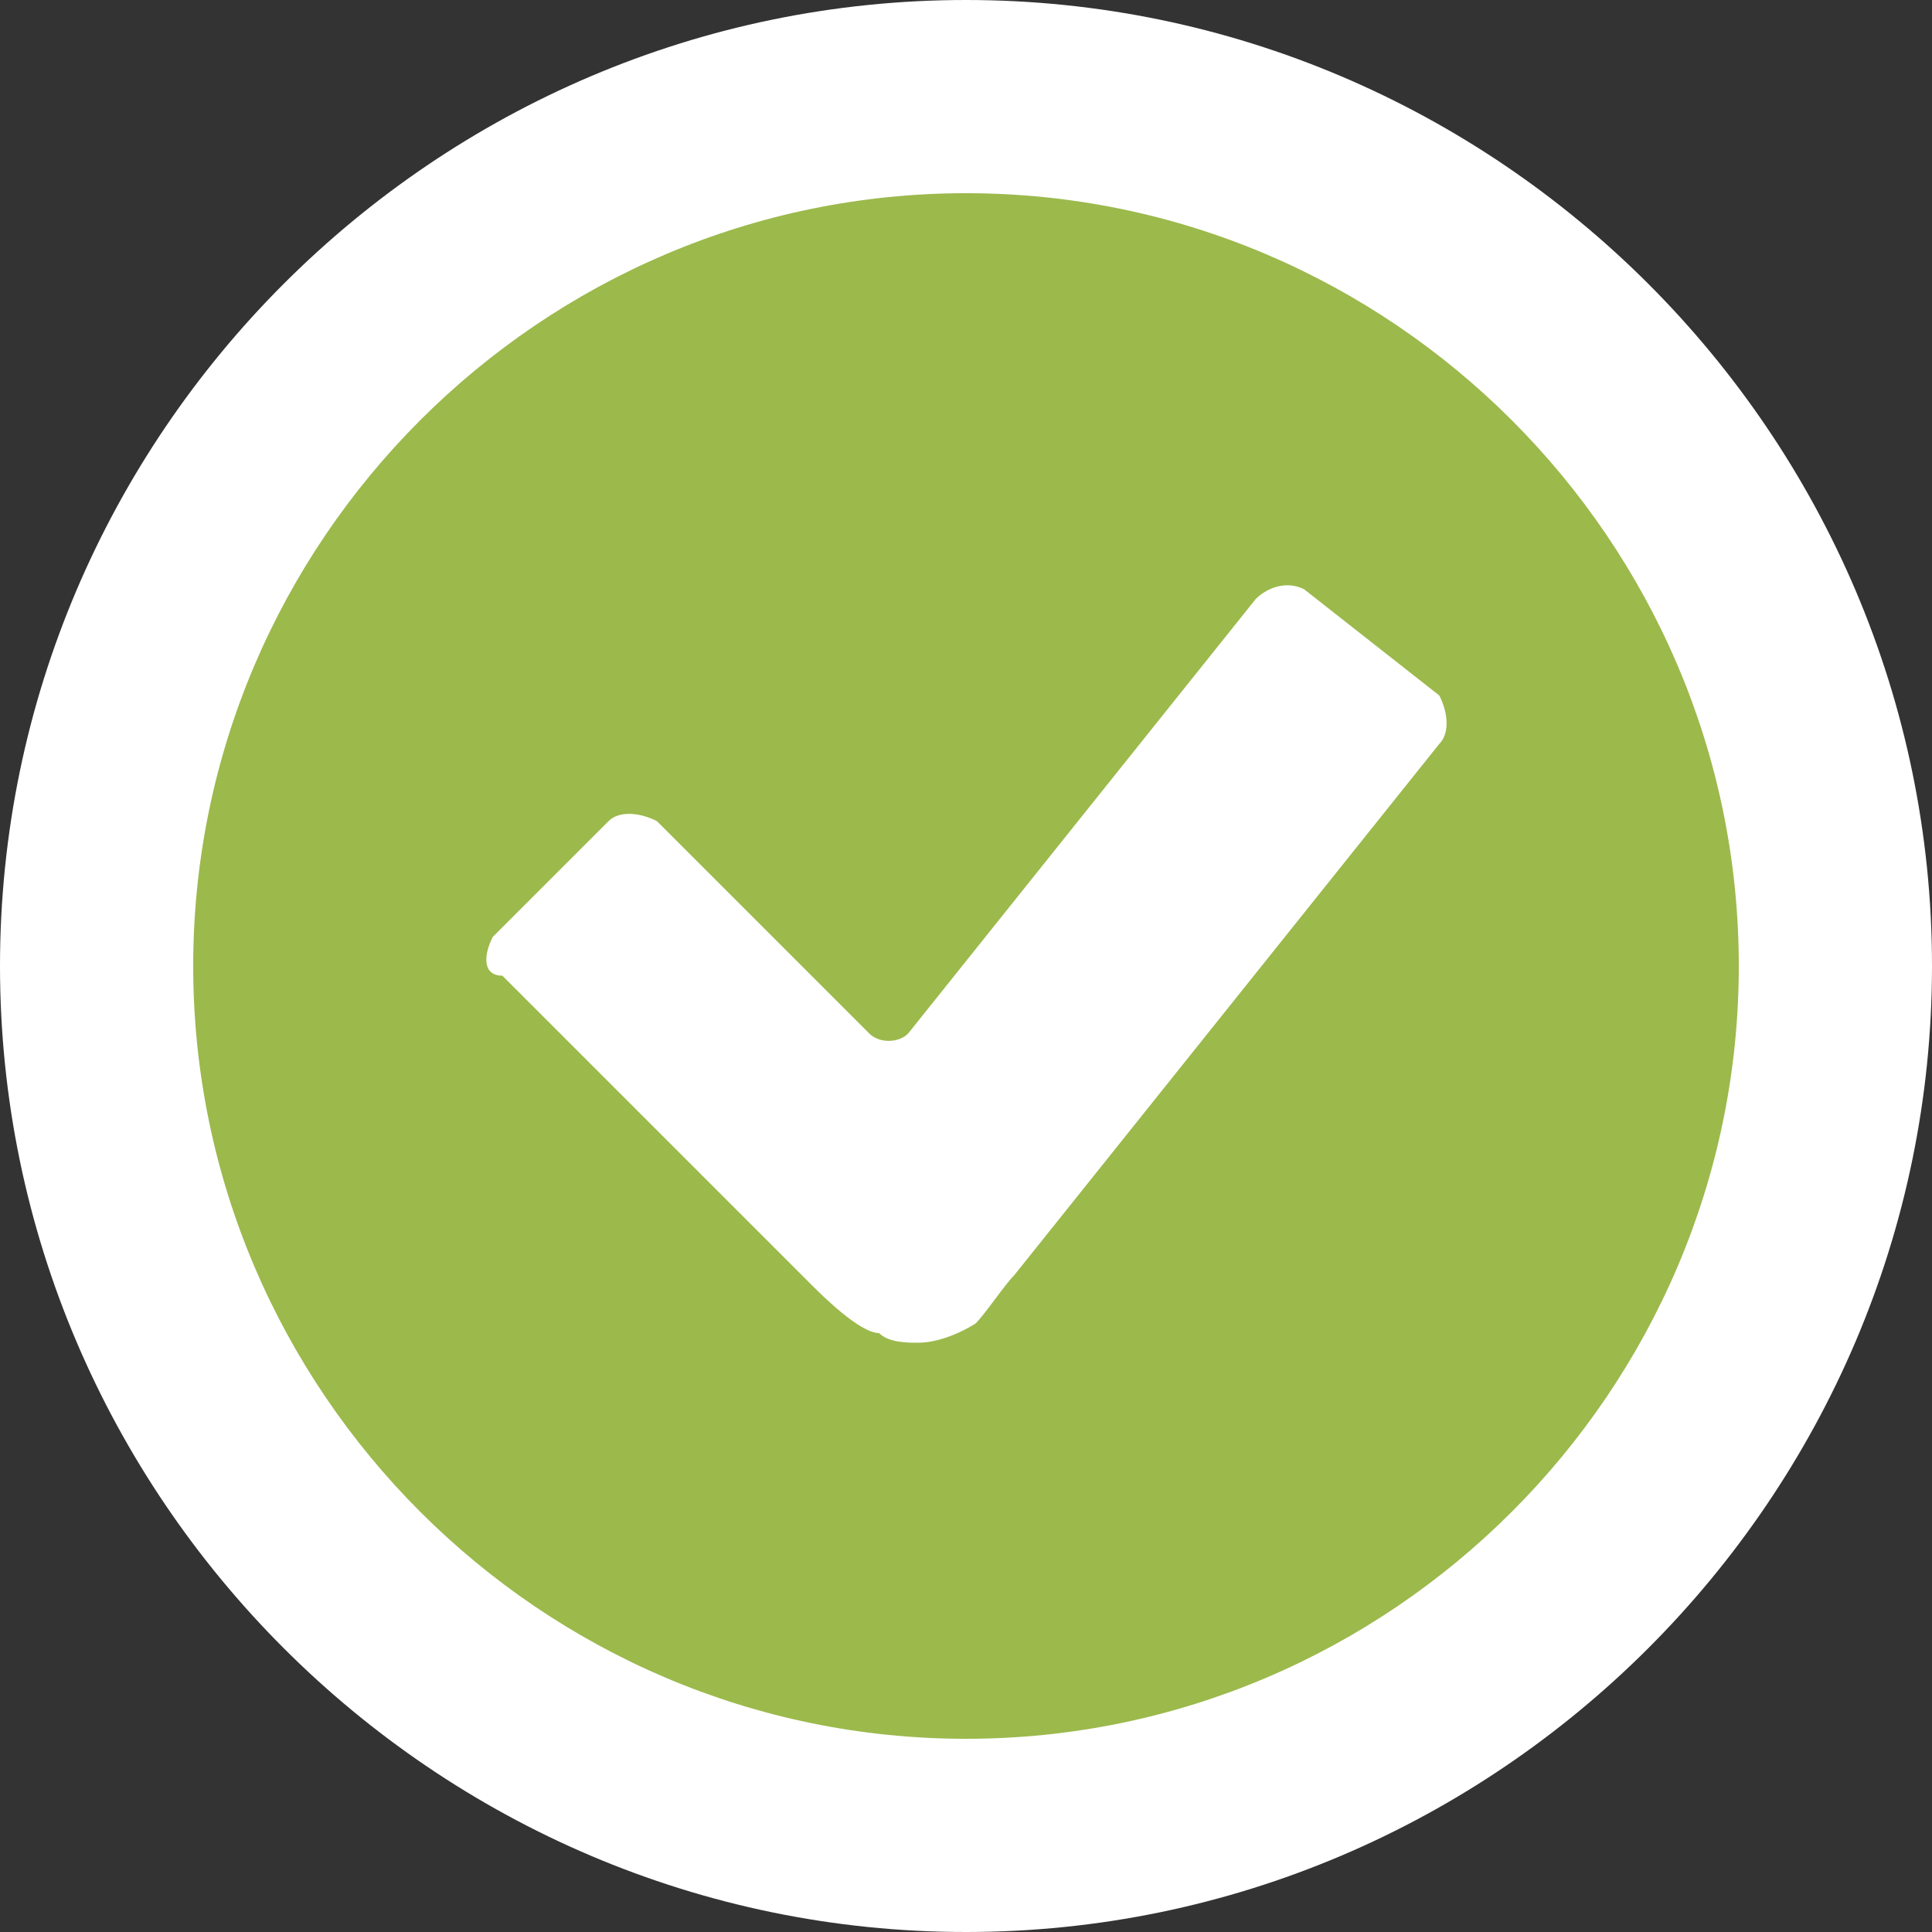
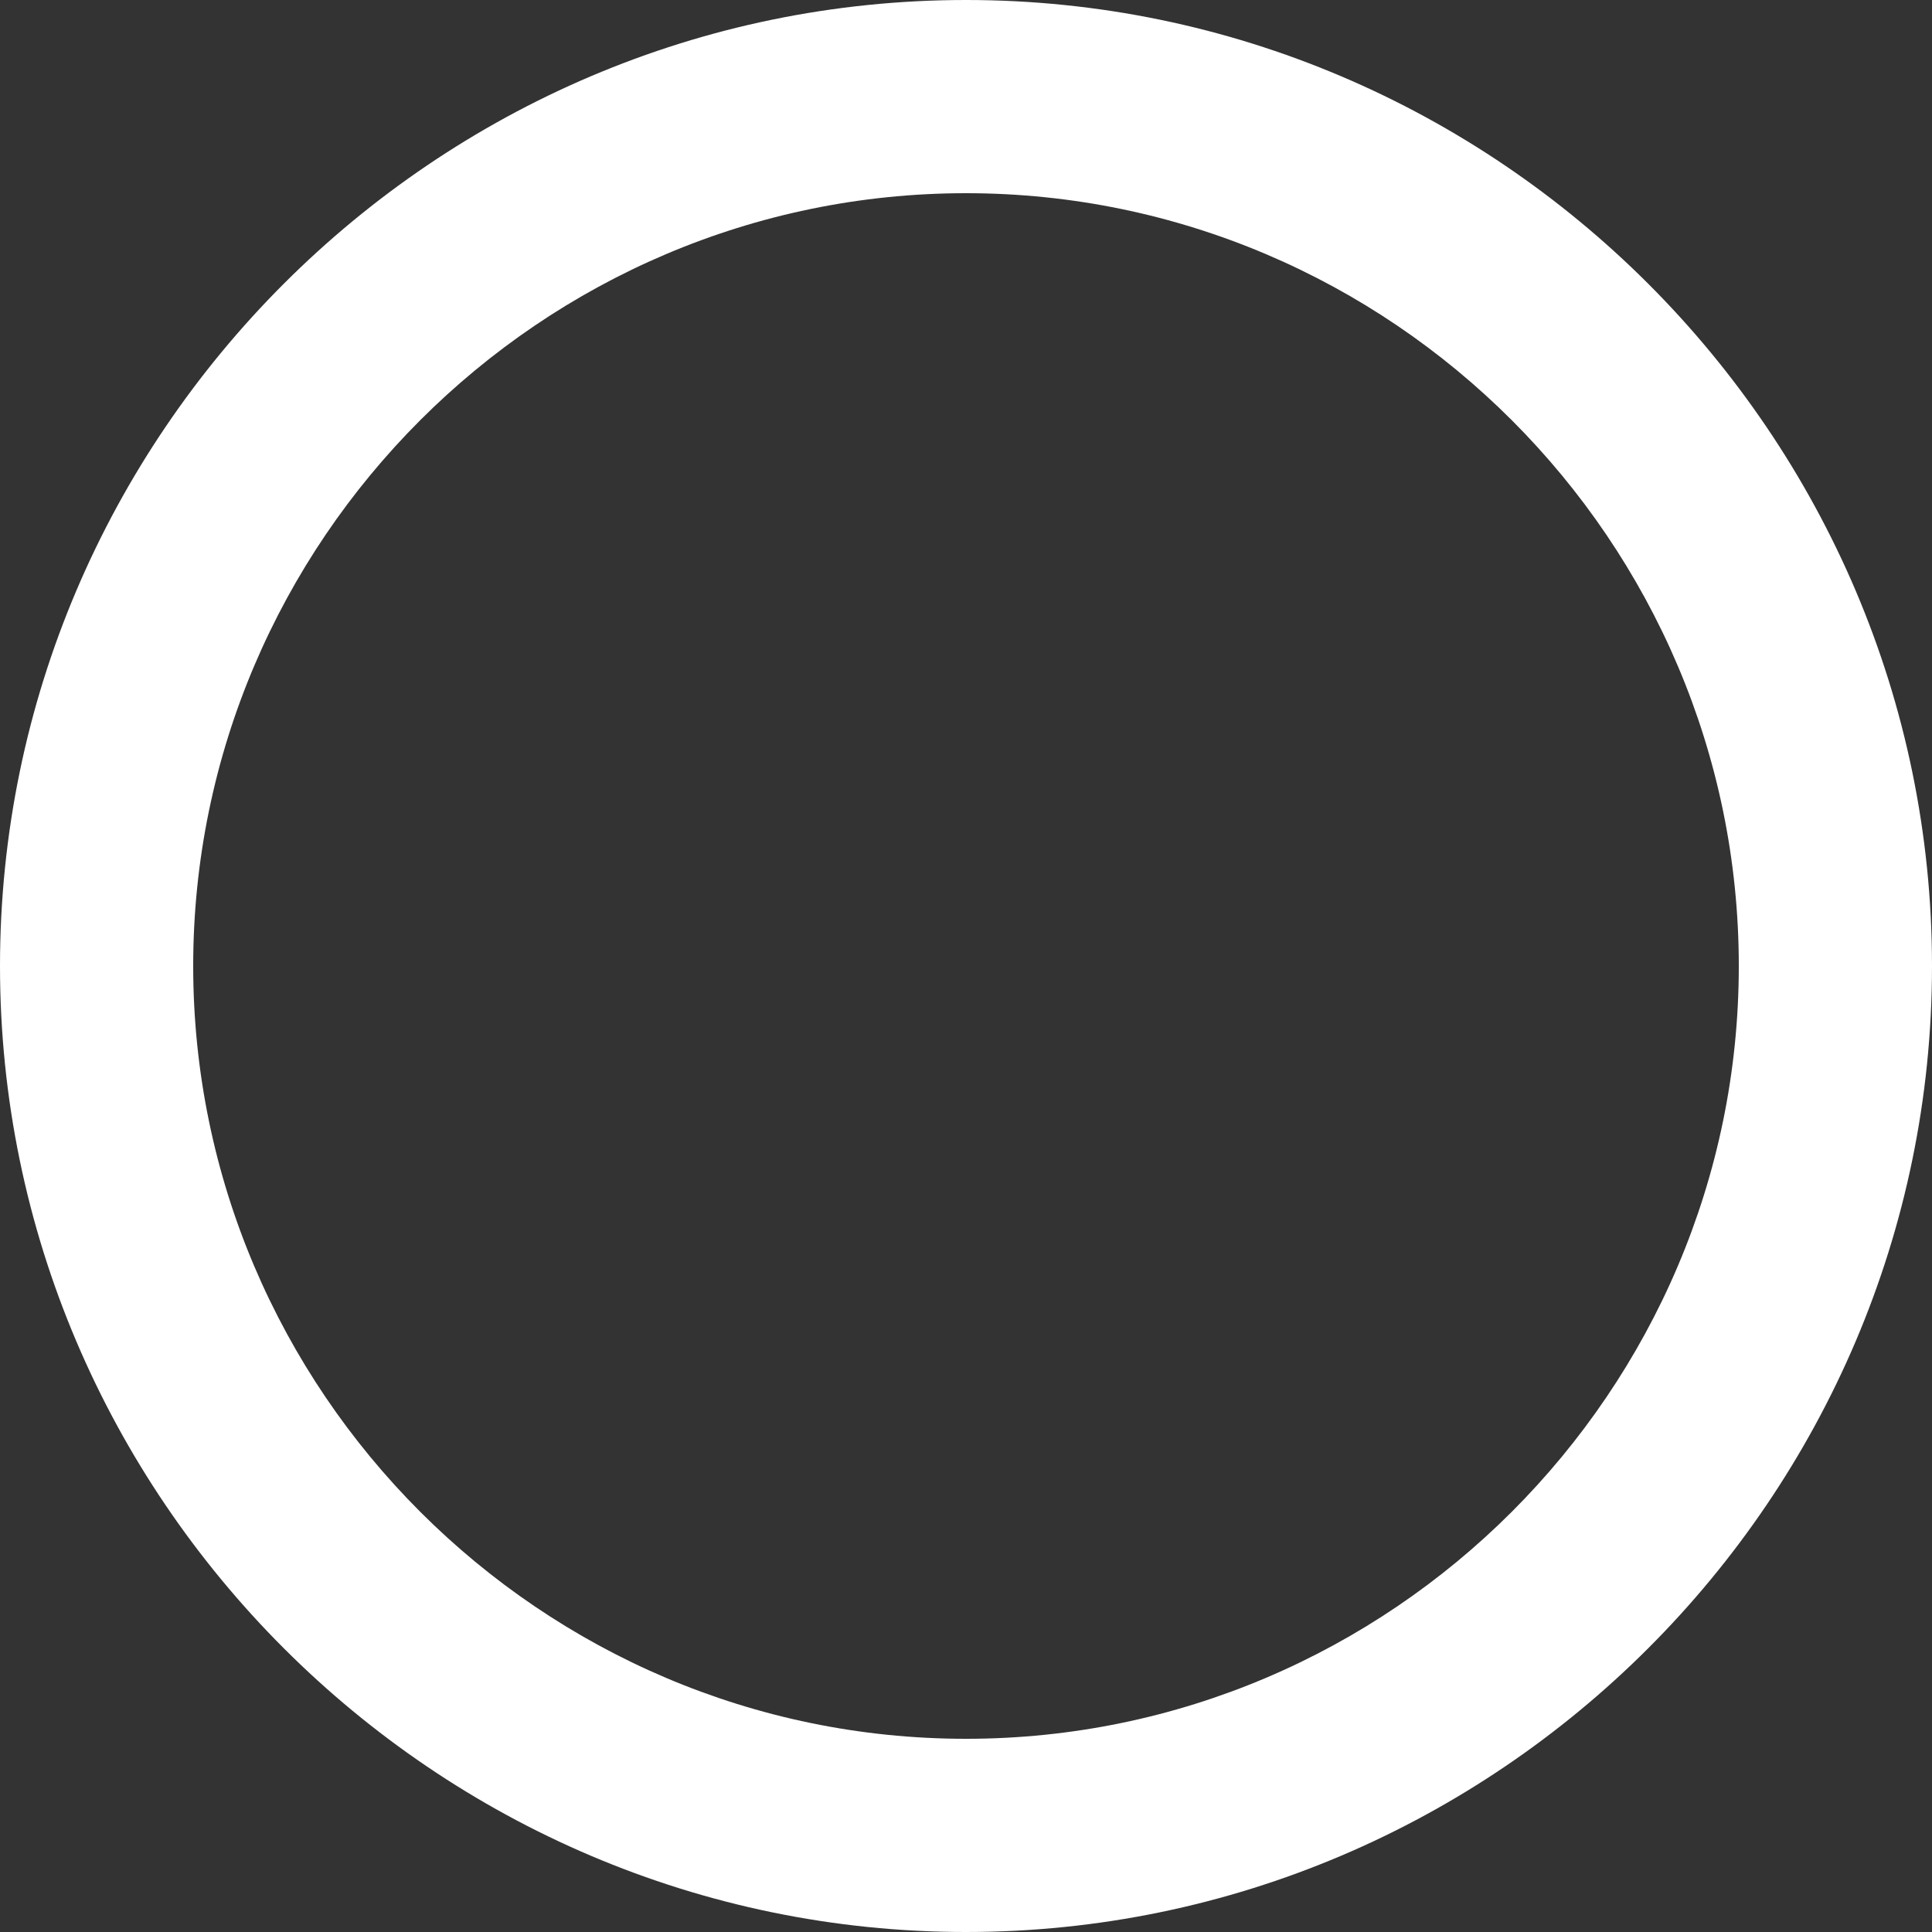
<svg xmlns="http://www.w3.org/2000/svg" version="1.1" id="Layer_1" x="0px" y="0px" width="20px" height="20px" viewBox="0 0 20 20" enable-background="new 0 0 20 20" xml:space="preserve">
  <rect x="0" y="0" width="20" height="20" fill="#333333" stroke="none" />
  <g>
    <g>
-       <path fill="#9CB94C" d="M10,19c-5,0-9-4-9-9s4-9,9-9c5,0,9,4,9,9S15,19,10,19z" />
      <path fill="#FFFFFF" d="M10,2c4.4,0,8,3.6,8,8s-3.6,8-8,8s-8-3.6-8-8S5.6,2,10,2 M10,0C4.5,0,0,4.5,0,10s4.5,10,10,10    c5.5,0,10-4.5,10-10S15.5,0,10,0L10,0z" />
    </g>
-     <path fill="#FFFFFF" d="M9.5,13.9c-0.1,0-0.3,0-0.4-0.1c-0.2,0-0.6-0.4-0.7-0.5l-3.2-3.2C5,10.1,5,9.9,5.1,9.7l1.2-1.2   c0.1-0.1,0.3-0.1,0.5,0L9,10.7c0.1,0.1,0.3,0.1,0.4,0L13,6.2c0.1-0.1,0.3-0.2,0.5-0.1l1.4,1.1C15,7.4,15,7.6,14.9,7.7l-4.4,5.5   c-0.1,0.1-0.3,0.4-0.4,0.5C10.1,13.7,9.8,13.9,9.5,13.9C9.5,13.9,9.5,13.9,9.5,13.9z" />
  </g>
</svg>